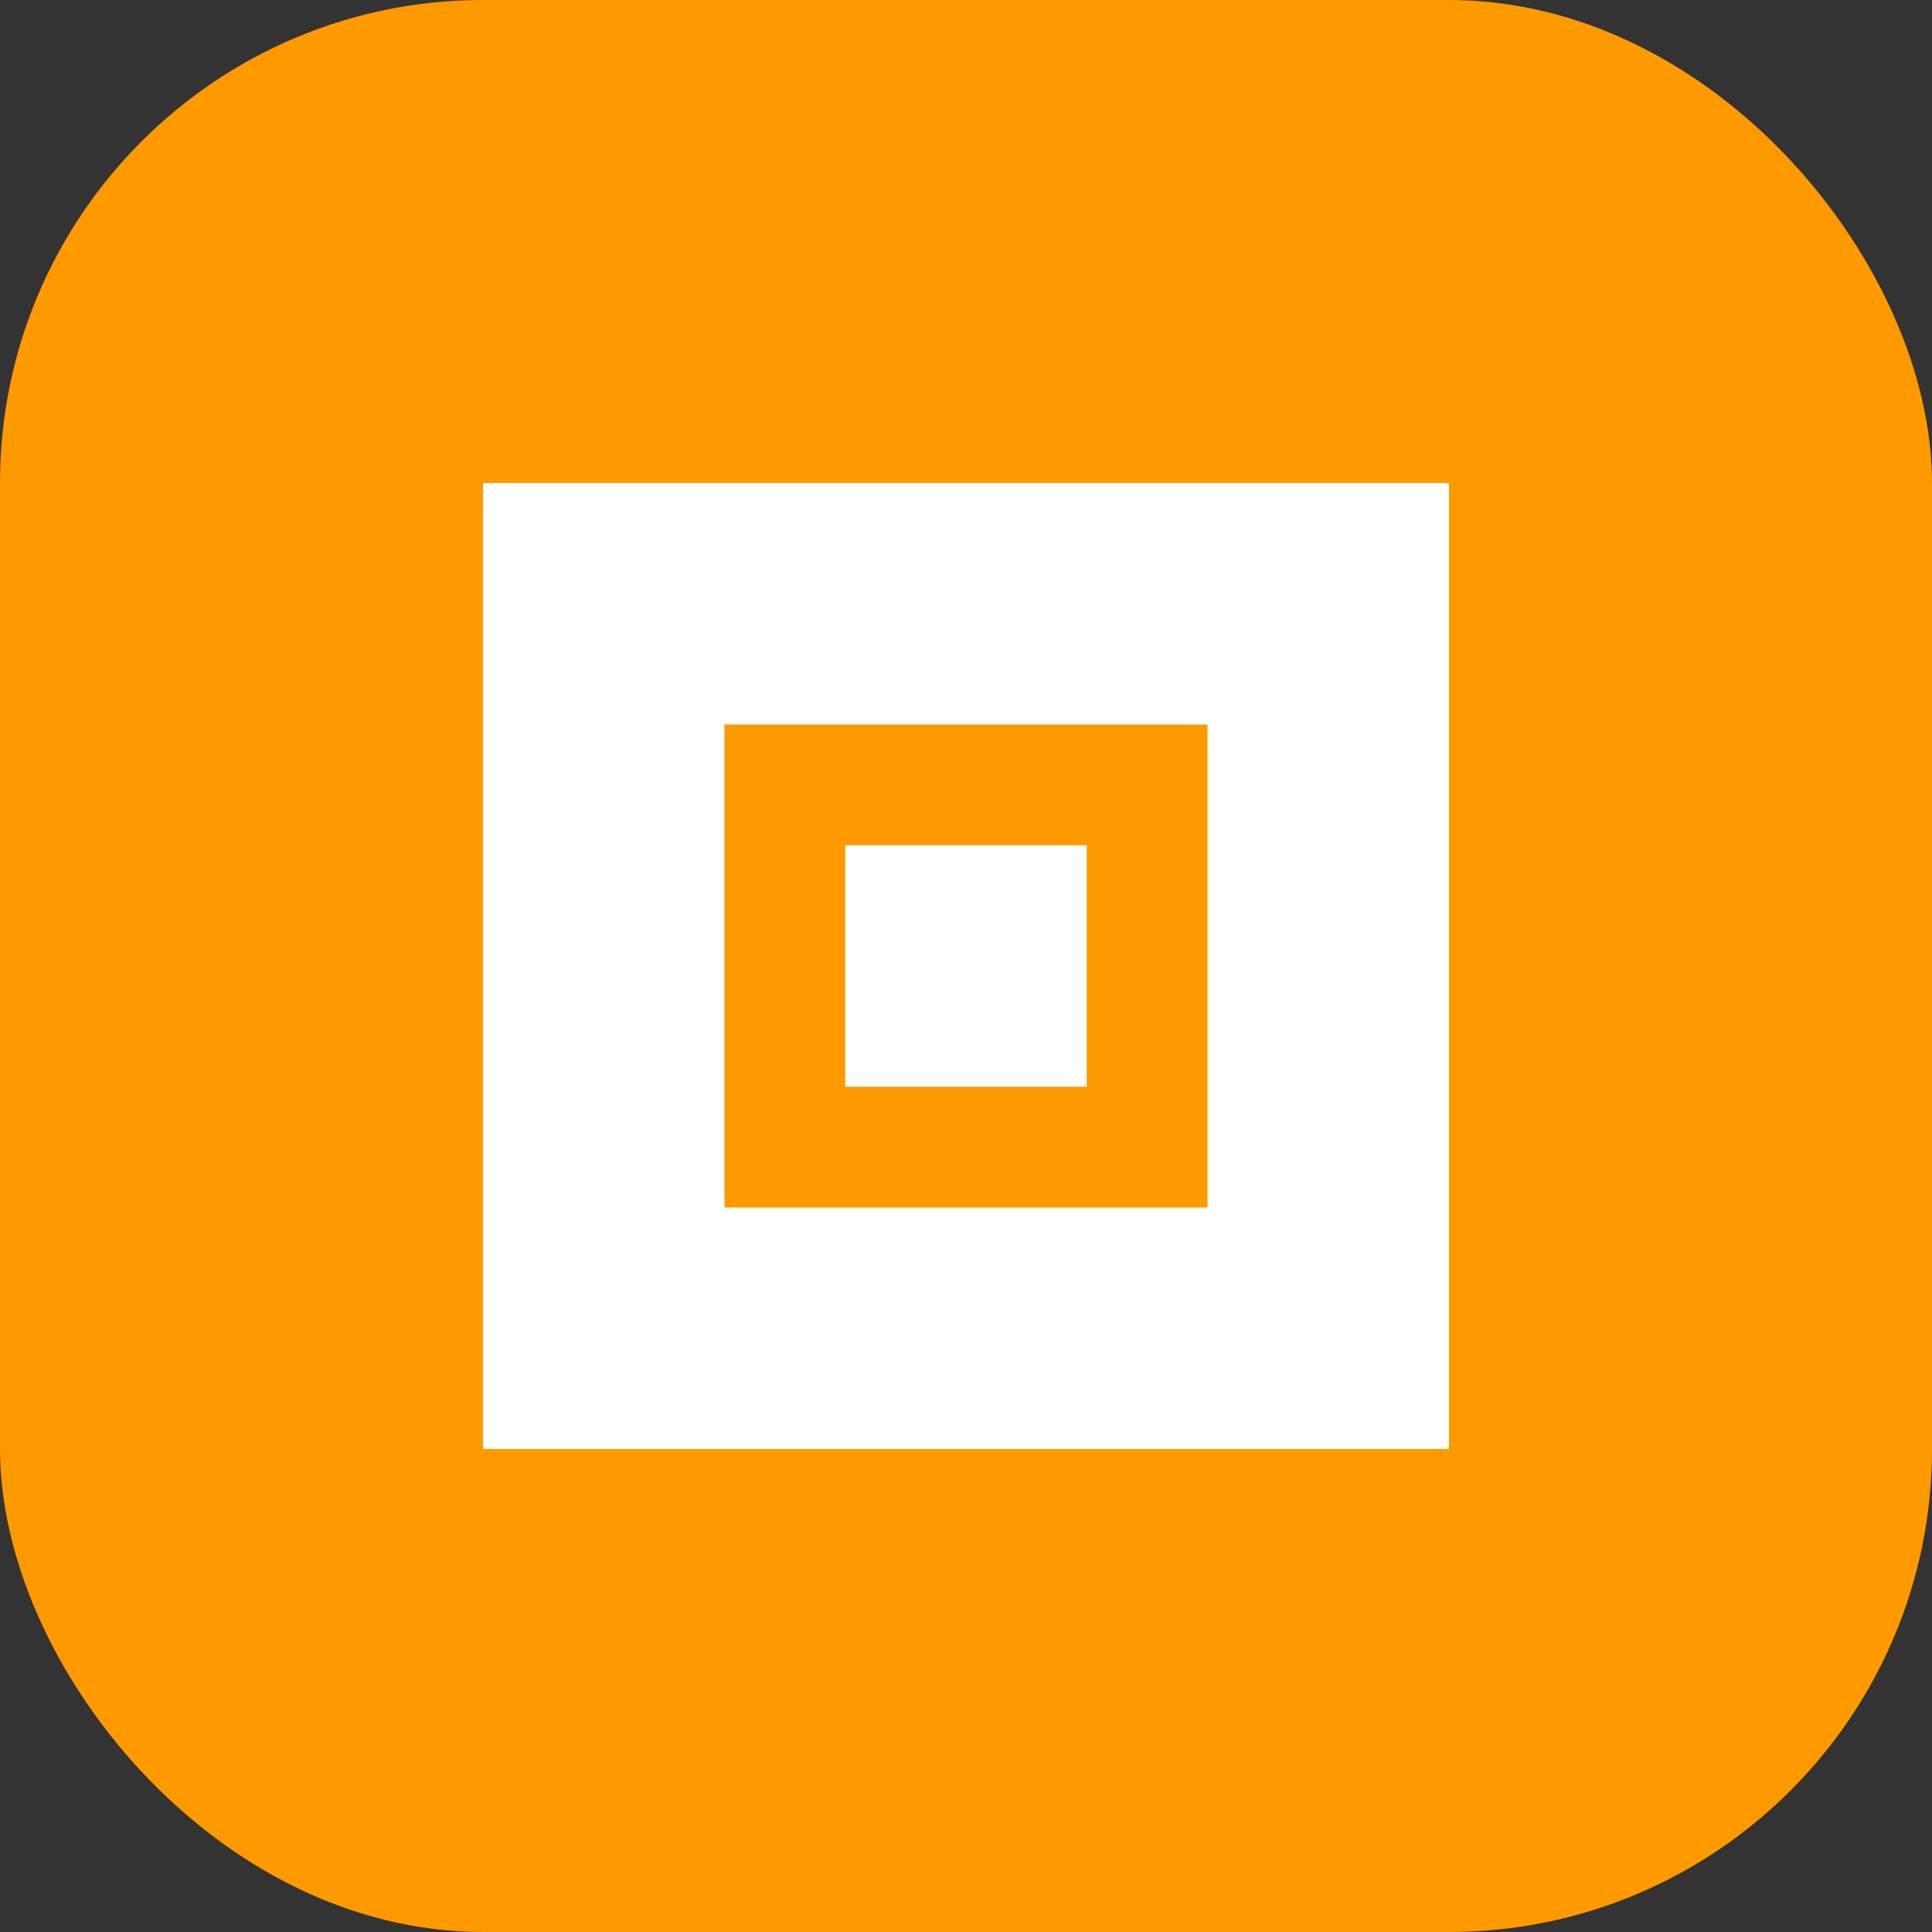
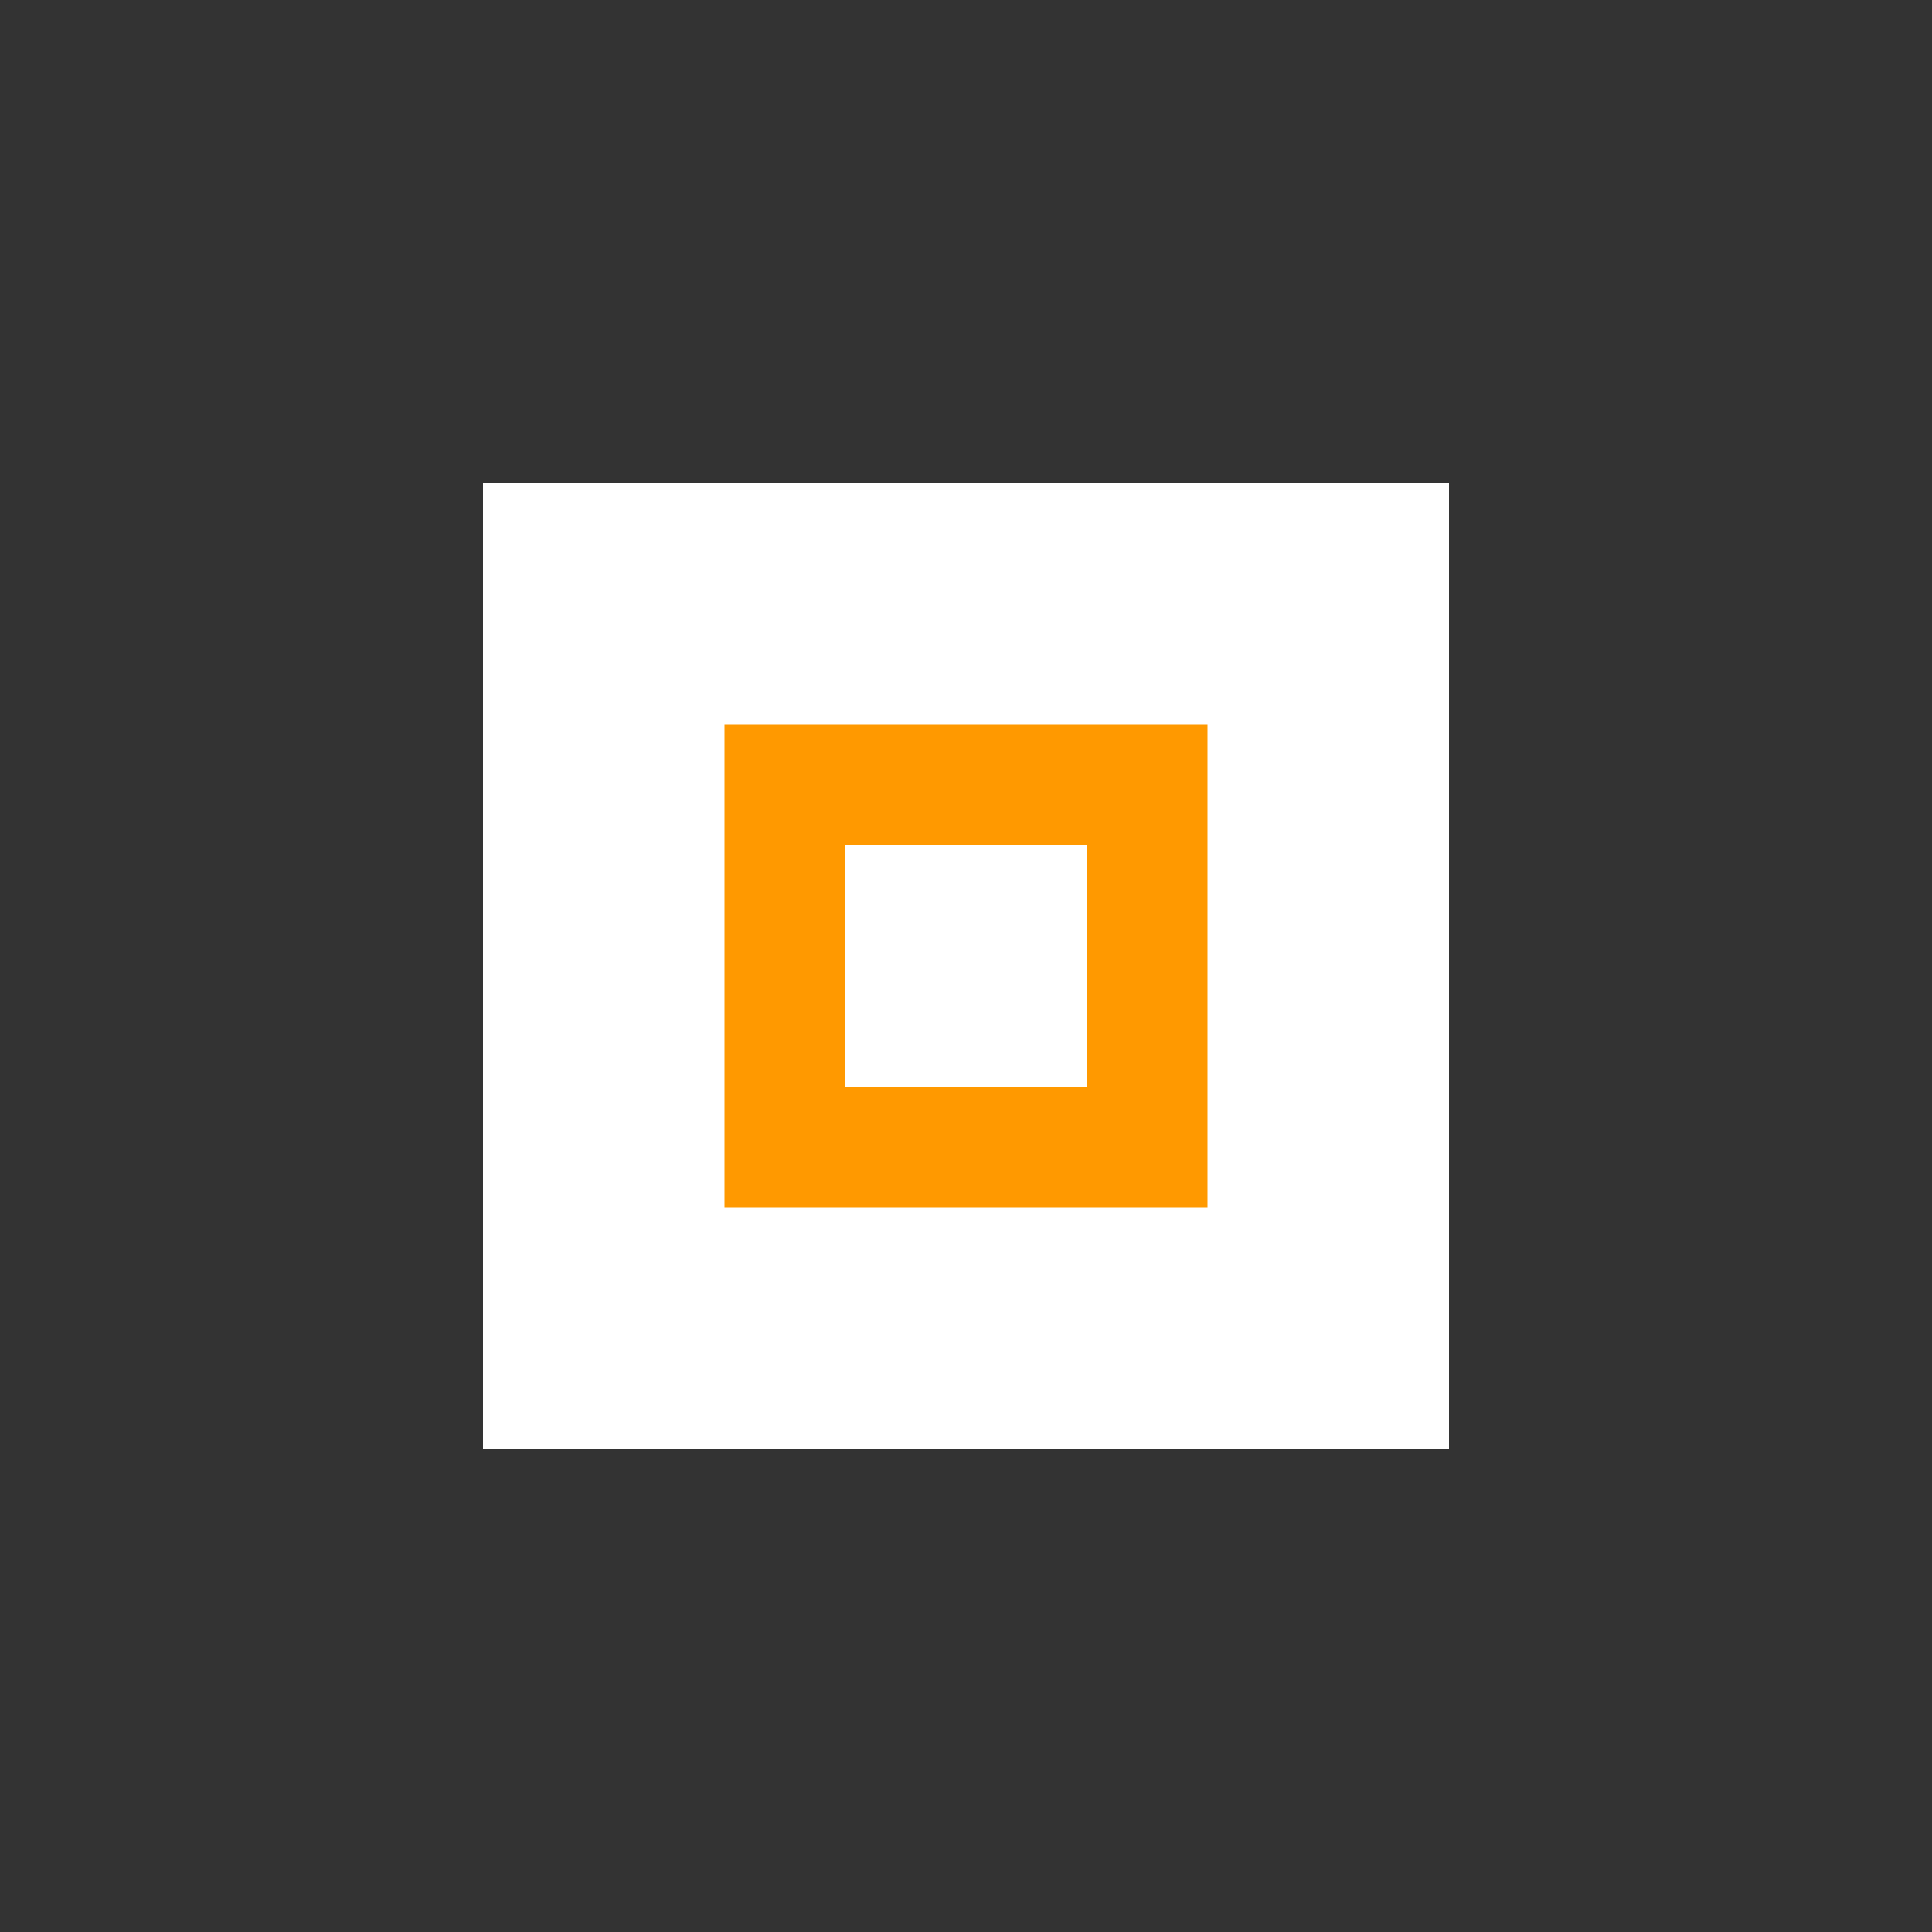
<svg xmlns="http://www.w3.org/2000/svg" width="32" height="32" viewBox="0 0 32 32" fill="none">
  <rect x="0" y="0" width="32" height="32" fill="#333333" stroke="none" />
-   <rect width="32" height="32" rx="8" fill="#FF9900" />
  <path d="M8 8H24V24H8V8Z" fill="white" />
  <path d="M12 12H20V20H12V12Z" fill="#FF9900" />
  <rect x="14" y="14" width="4" height="4" fill="white" />
</svg>